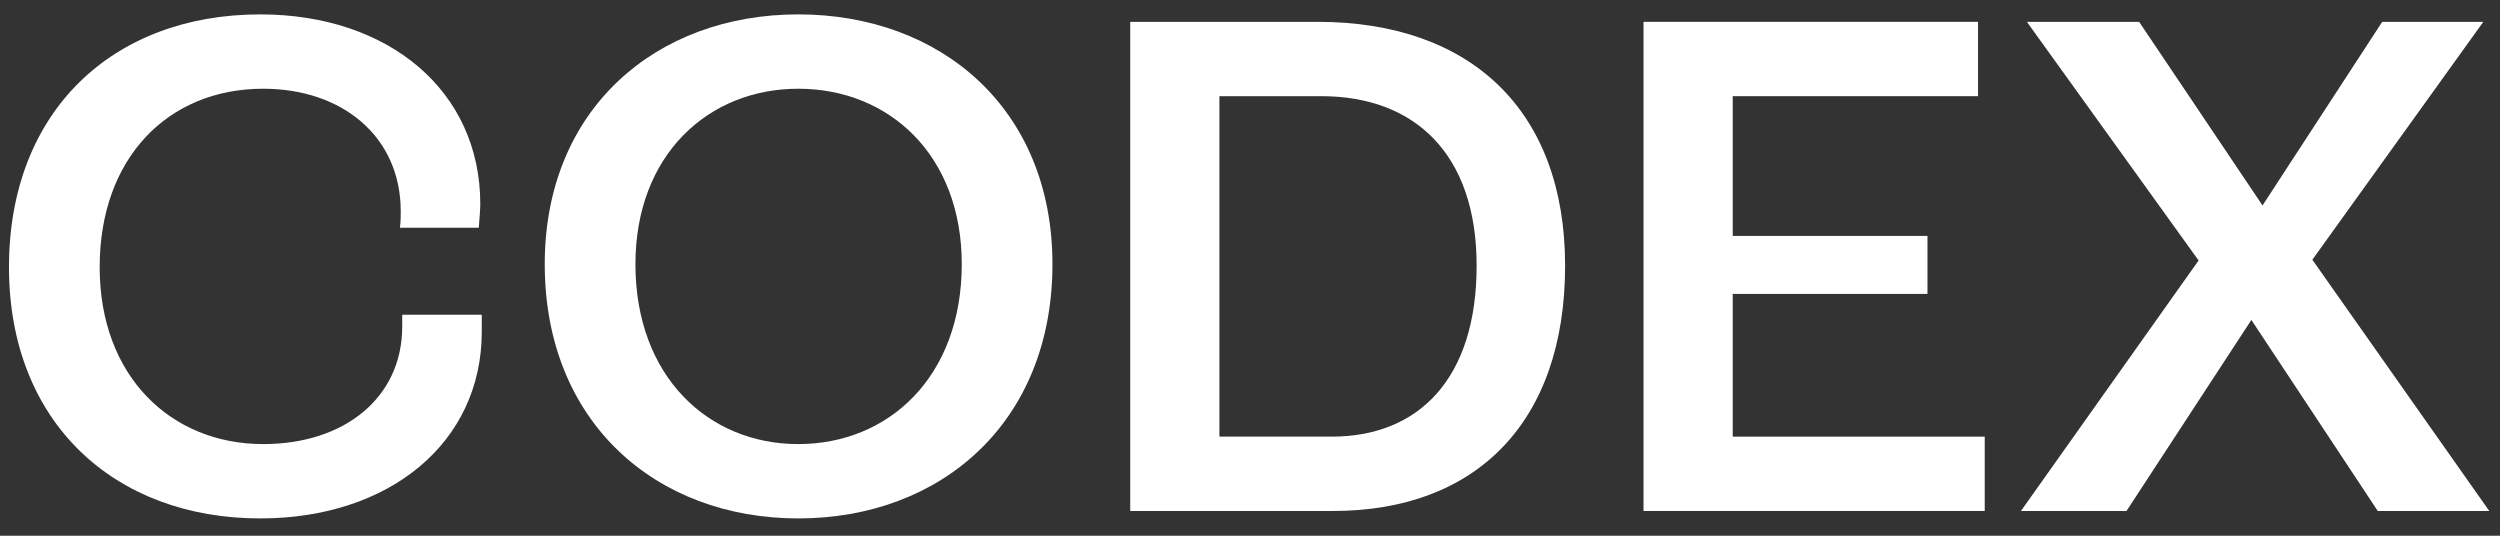
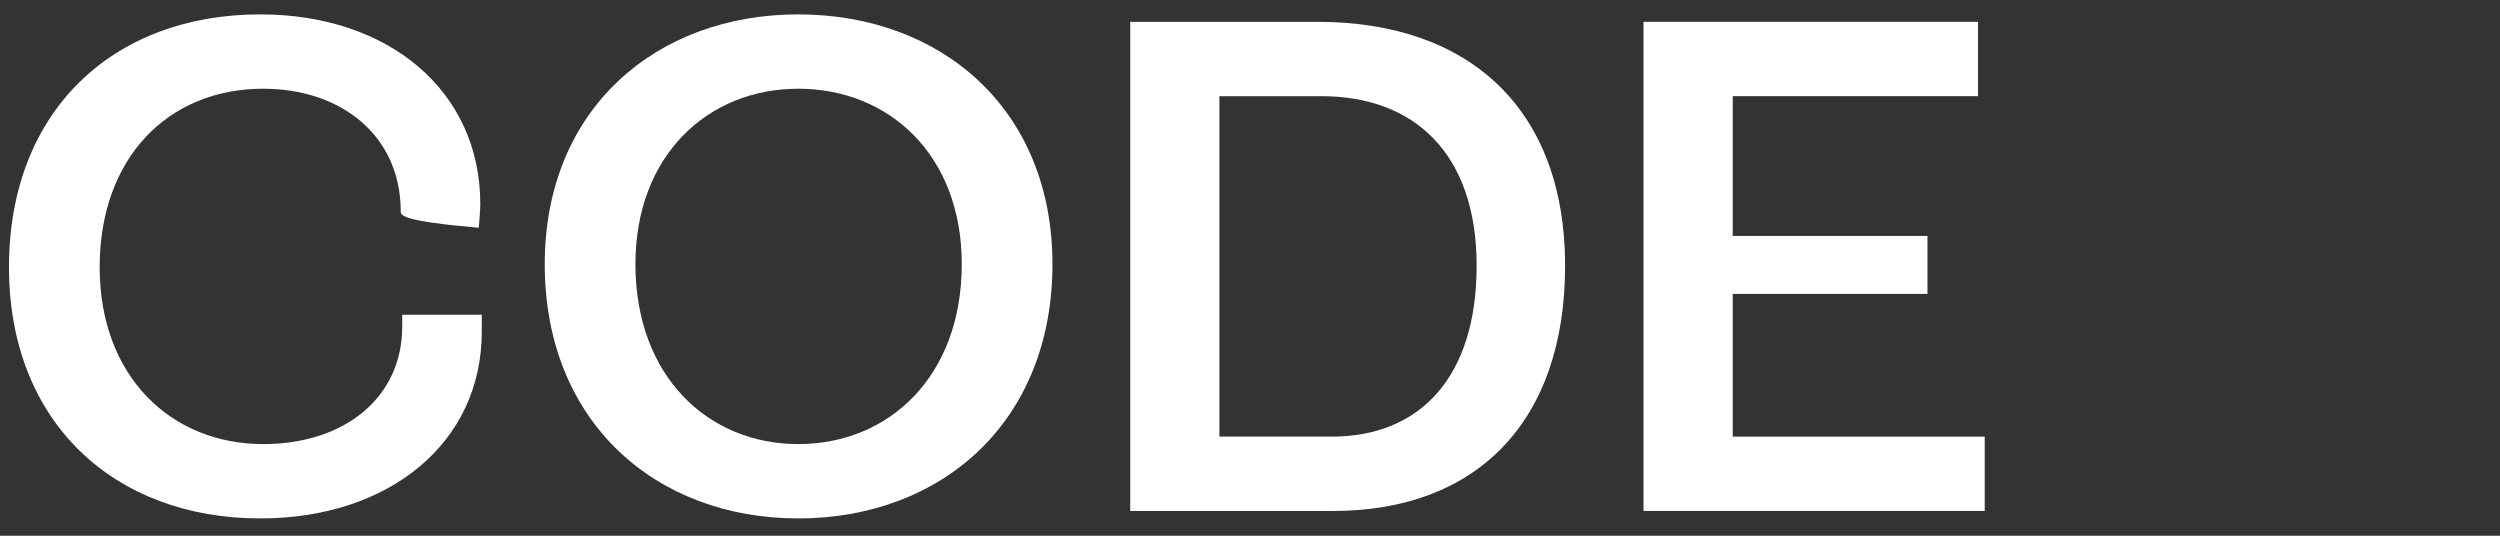
<svg xmlns="http://www.w3.org/2000/svg" width="98" height="21" viewBox="0 0 98 21" fill="none">
  <rect x="0" y="0" width="98" height="21" fill="#333333" stroke="none" />
-   <path d="M79.221 20.03L86.185 10.21L79.454 0.856H83.854L88.691 8.054L93.383 0.856H97.346L90.644 10.181L97.579 20.03H93.208L88.254 12.541L83.359 20.03H79.221Z" fill="white" />
  <path d="M64.426 20.03V0.856H77.539V3.77H67.923V9.248H75.557V11.521H67.923V17.116H77.801V20.03H64.426Z" fill="white" />
  <path d="M44.305 20.03V0.856H51.648C57.651 0.856 61.352 4.324 61.352 10.414C61.352 16.562 57.855 20.03 52.26 20.03H44.305ZM47.801 17.116H52.202C55.64 17.116 57.884 14.814 57.884 10.414C57.884 6.043 55.465 3.77 51.794 3.77H47.801V17.116Z" fill="white" />
  <path d="M31.29 20.322C25.725 20.322 21.354 16.562 21.354 10.356C21.354 4.265 25.725 0.564 31.29 0.564C36.885 0.564 41.256 4.265 41.256 10.356C41.256 16.562 36.885 20.322 31.29 20.322ZM31.29 17.408C34.846 17.408 37.701 14.756 37.701 10.356C37.701 6.072 34.846 3.478 31.29 3.478C27.764 3.478 24.909 6.072 24.909 10.356C24.909 14.756 27.764 17.408 31.29 17.408Z" fill="white" />
-   <path d="M10.201 20.322C4.489 20.322 0.352 16.562 0.352 10.472C0.352 4.353 4.431 0.564 10.201 0.564C15.242 0.564 18.827 3.566 18.827 7.995C18.827 8.199 18.797 8.578 18.768 8.928H15.679C15.709 8.665 15.709 8.432 15.709 8.287C15.709 5.343 13.406 3.478 10.318 3.478C6.588 3.478 3.907 6.189 3.907 10.472C3.907 14.756 6.704 17.408 10.318 17.408C13.523 17.408 15.767 15.572 15.767 12.803V12.337H18.885V13.007C18.885 17.349 15.271 20.322 10.201 20.322Z" fill="white" />
+   <path d="M10.201 20.322C4.489 20.322 0.352 16.562 0.352 10.472C0.352 4.353 4.431 0.564 10.201 0.564C15.242 0.564 18.827 3.566 18.827 7.995C18.827 8.199 18.797 8.578 18.768 8.928C15.709 8.665 15.709 8.432 15.709 8.287C15.709 5.343 13.406 3.478 10.318 3.478C6.588 3.478 3.907 6.189 3.907 10.472C3.907 14.756 6.704 17.408 10.318 17.408C13.523 17.408 15.767 15.572 15.767 12.803V12.337H18.885V13.007C18.885 17.349 15.271 20.322 10.201 20.322Z" fill="white" />
</svg>